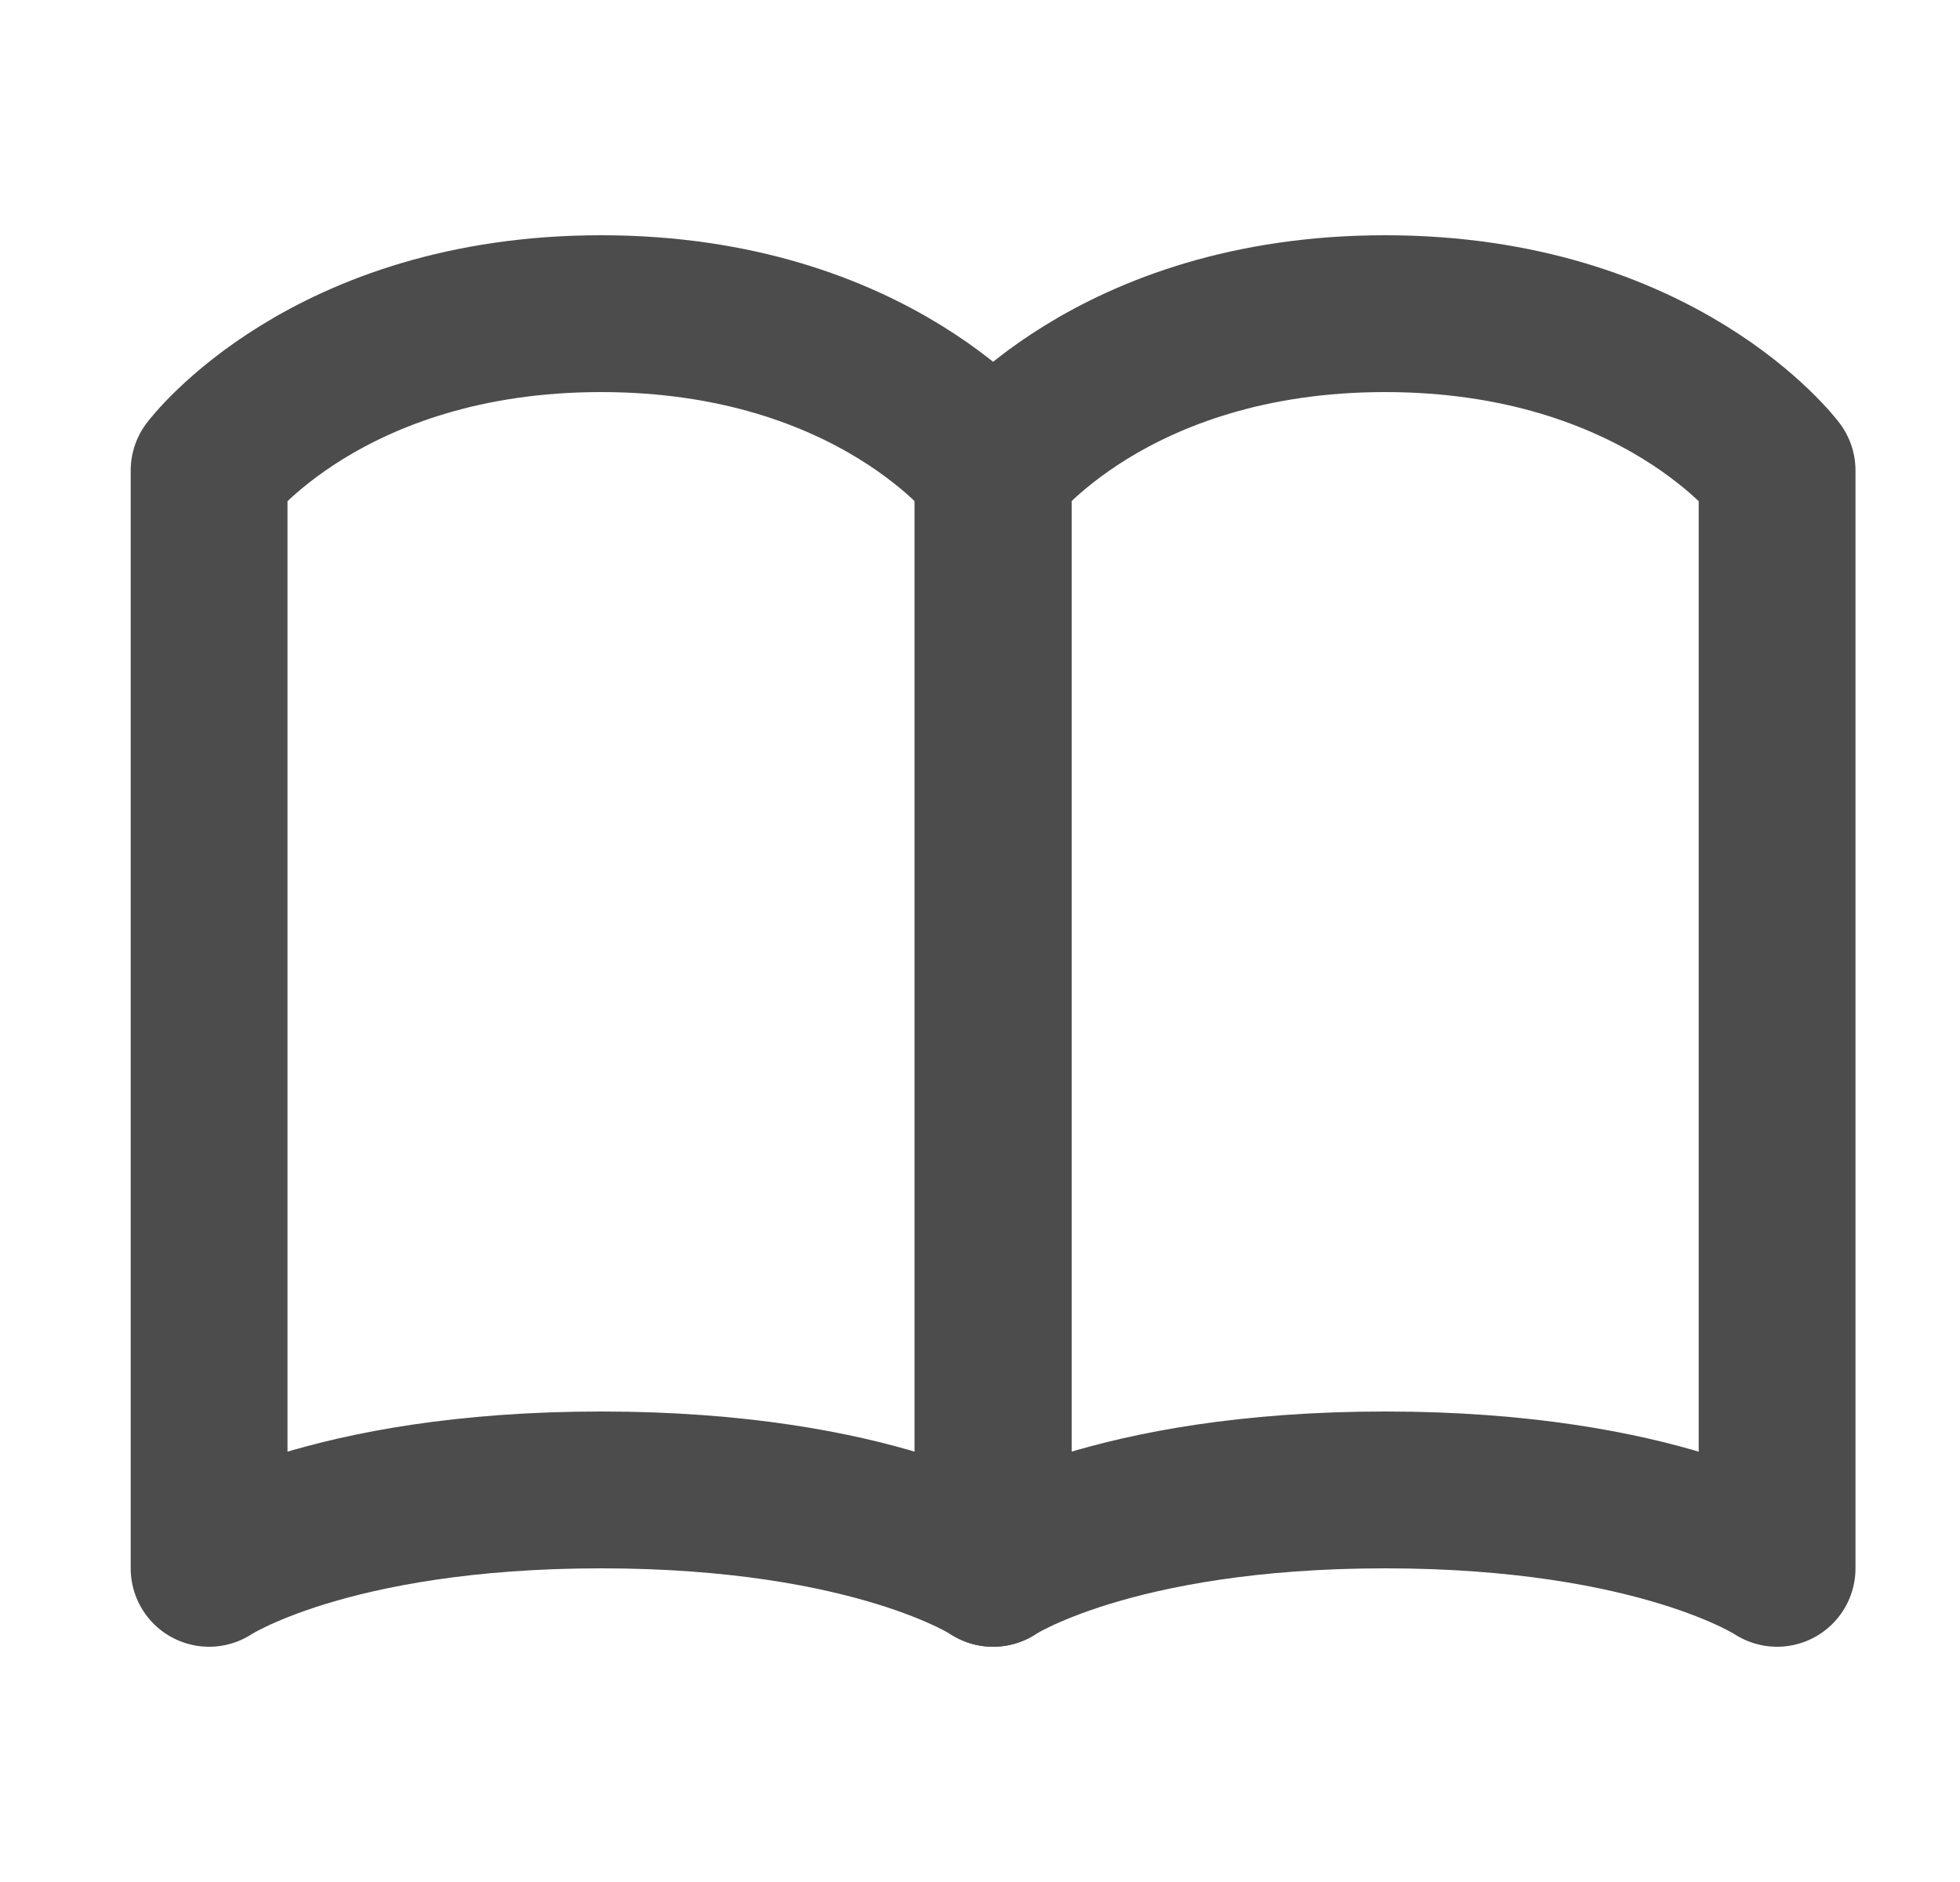
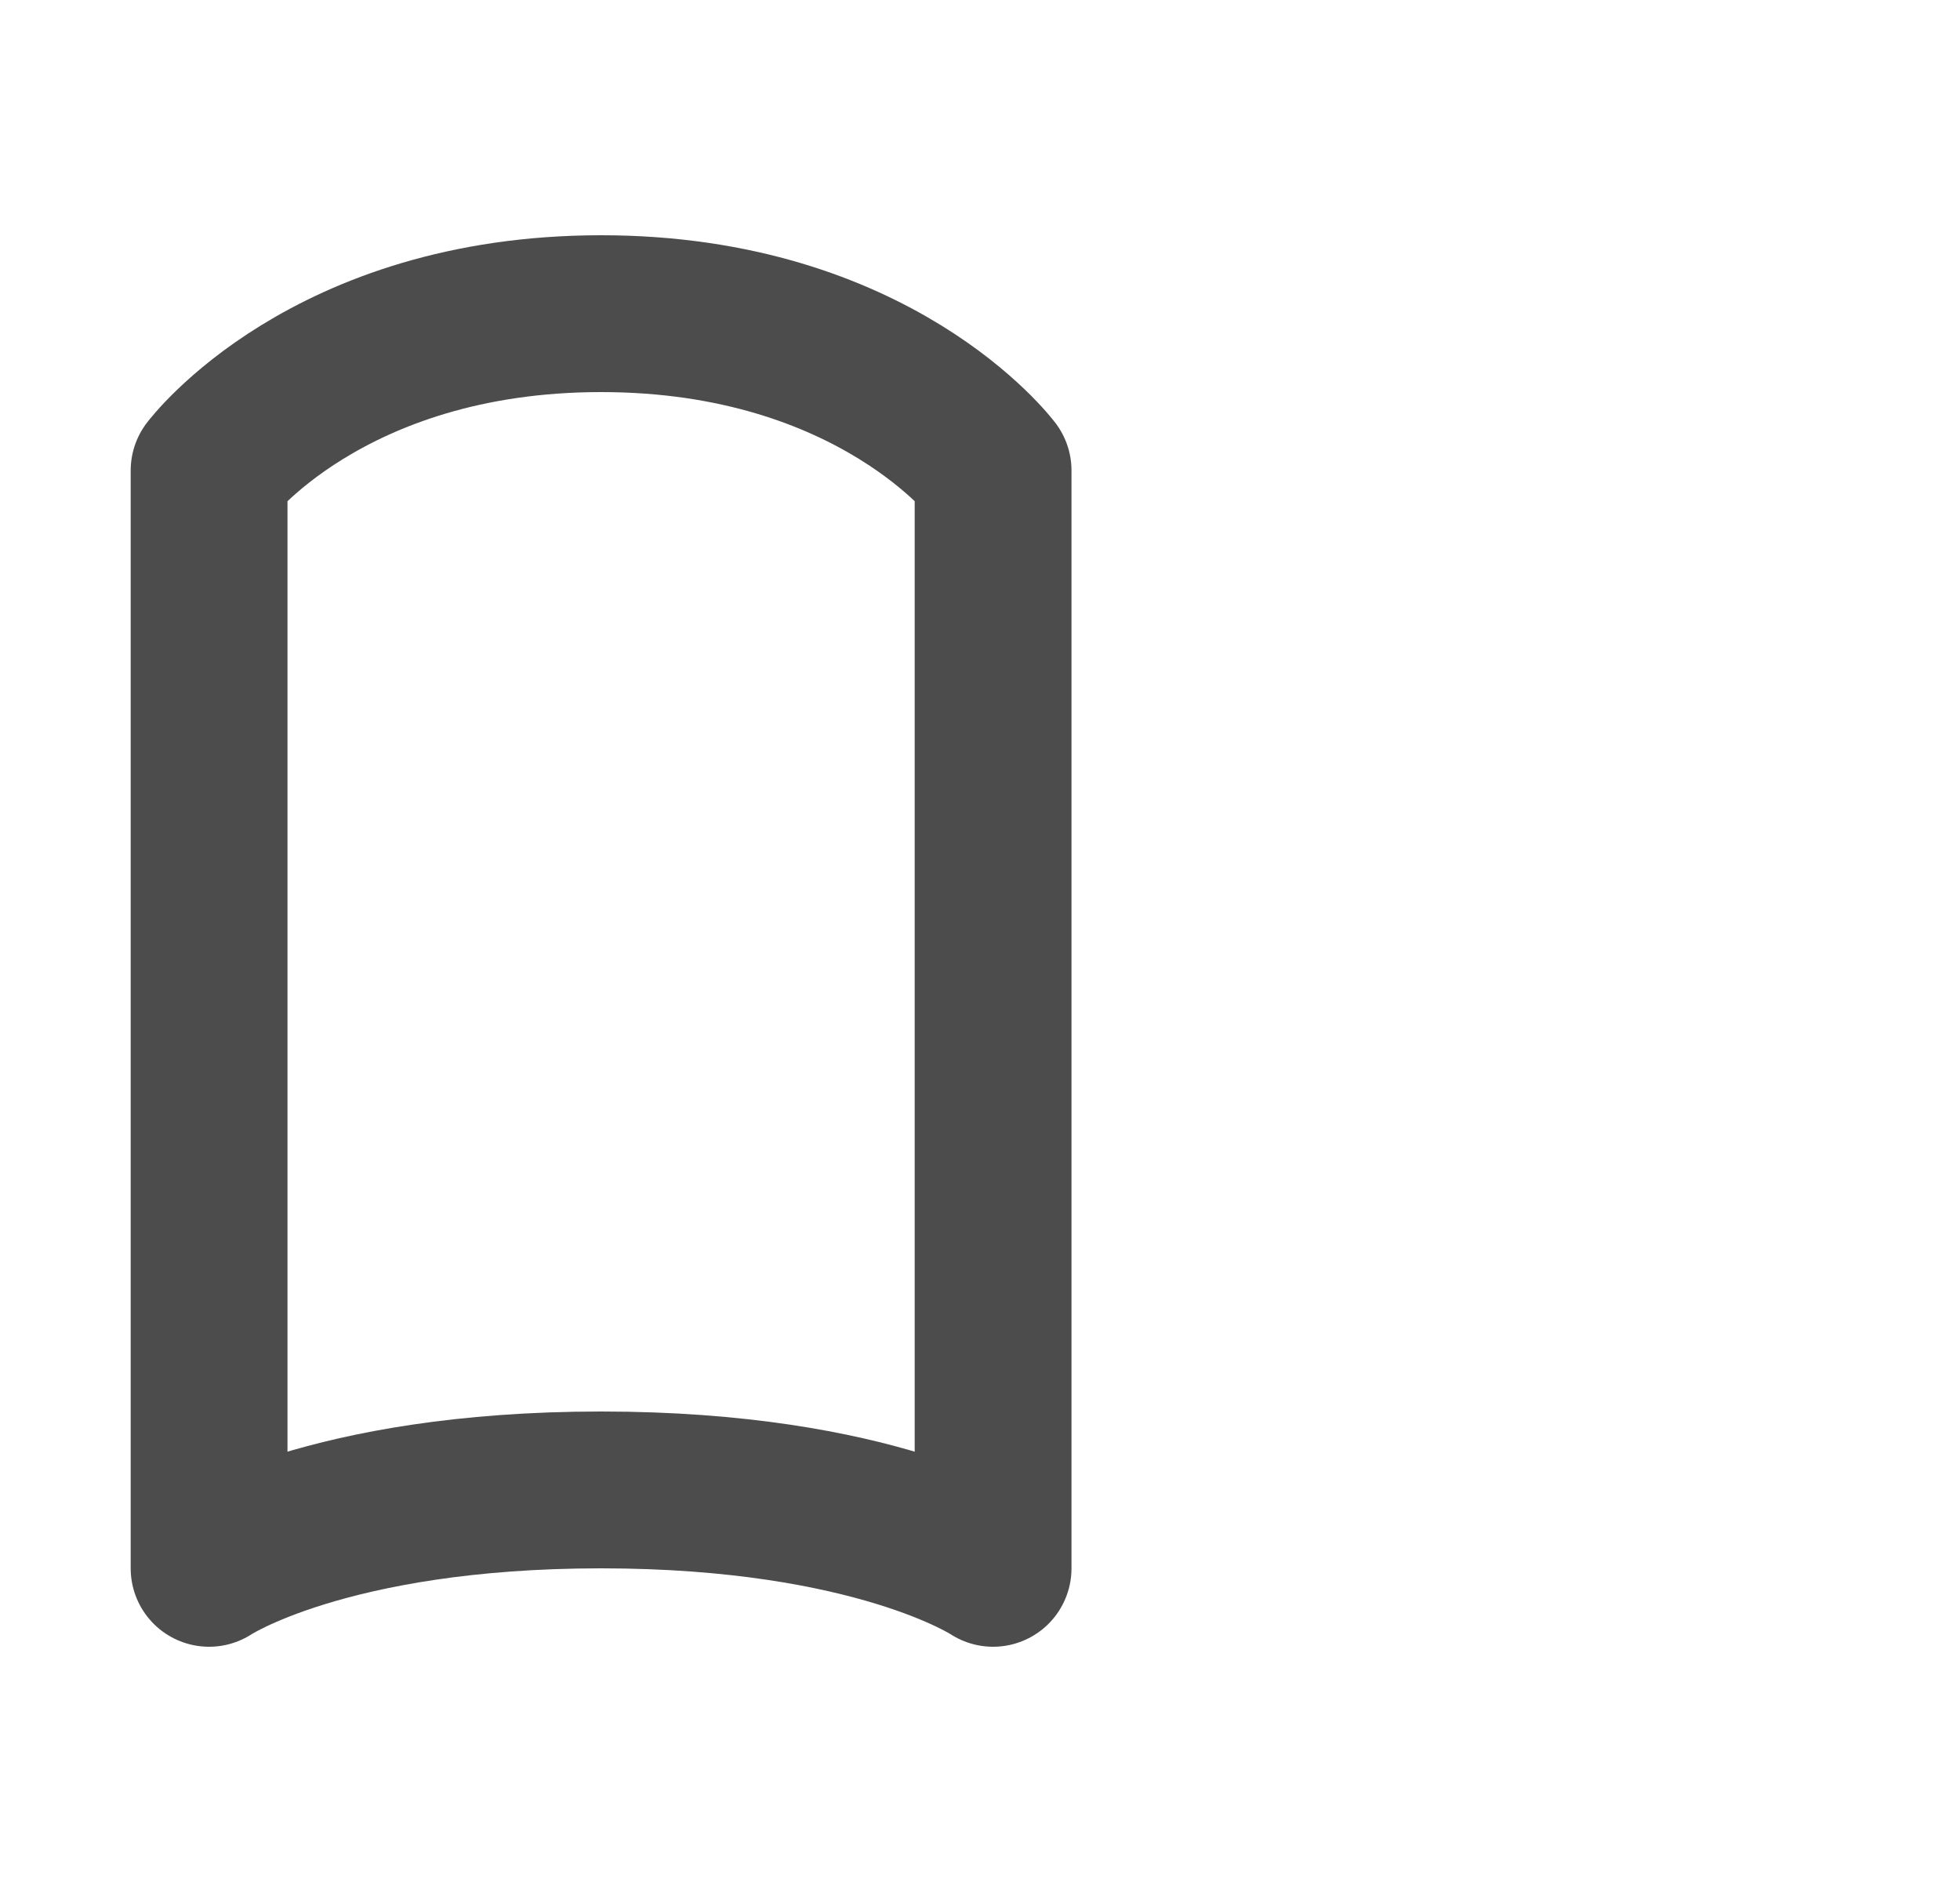
<svg xmlns="http://www.w3.org/2000/svg" width="25" height="24" viewBox="0 0 25 24" fill="none">
  <path d="M2.667 6C2.667 6 4.167 4 7.667 4C11.167 4 12.667 6 12.667 6V20C12.667 20 11.167 19 7.667 19C4.167 19 2.667 20 2.667 20V6Z" stroke="#4C4C4C" stroke-width="2" stroke-linecap="round" stroke-linejoin="round" />
-   <path d="M12.667 6C12.667 6 14.167 4 17.667 4C21.167 4 22.667 6 22.667 6V20C22.667 20 21.167 19 17.667 19C14.167 19 12.667 20 12.667 20V6Z" stroke="#4C4C4C" stroke-width="2" stroke-linecap="round" stroke-linejoin="round" />
</svg>